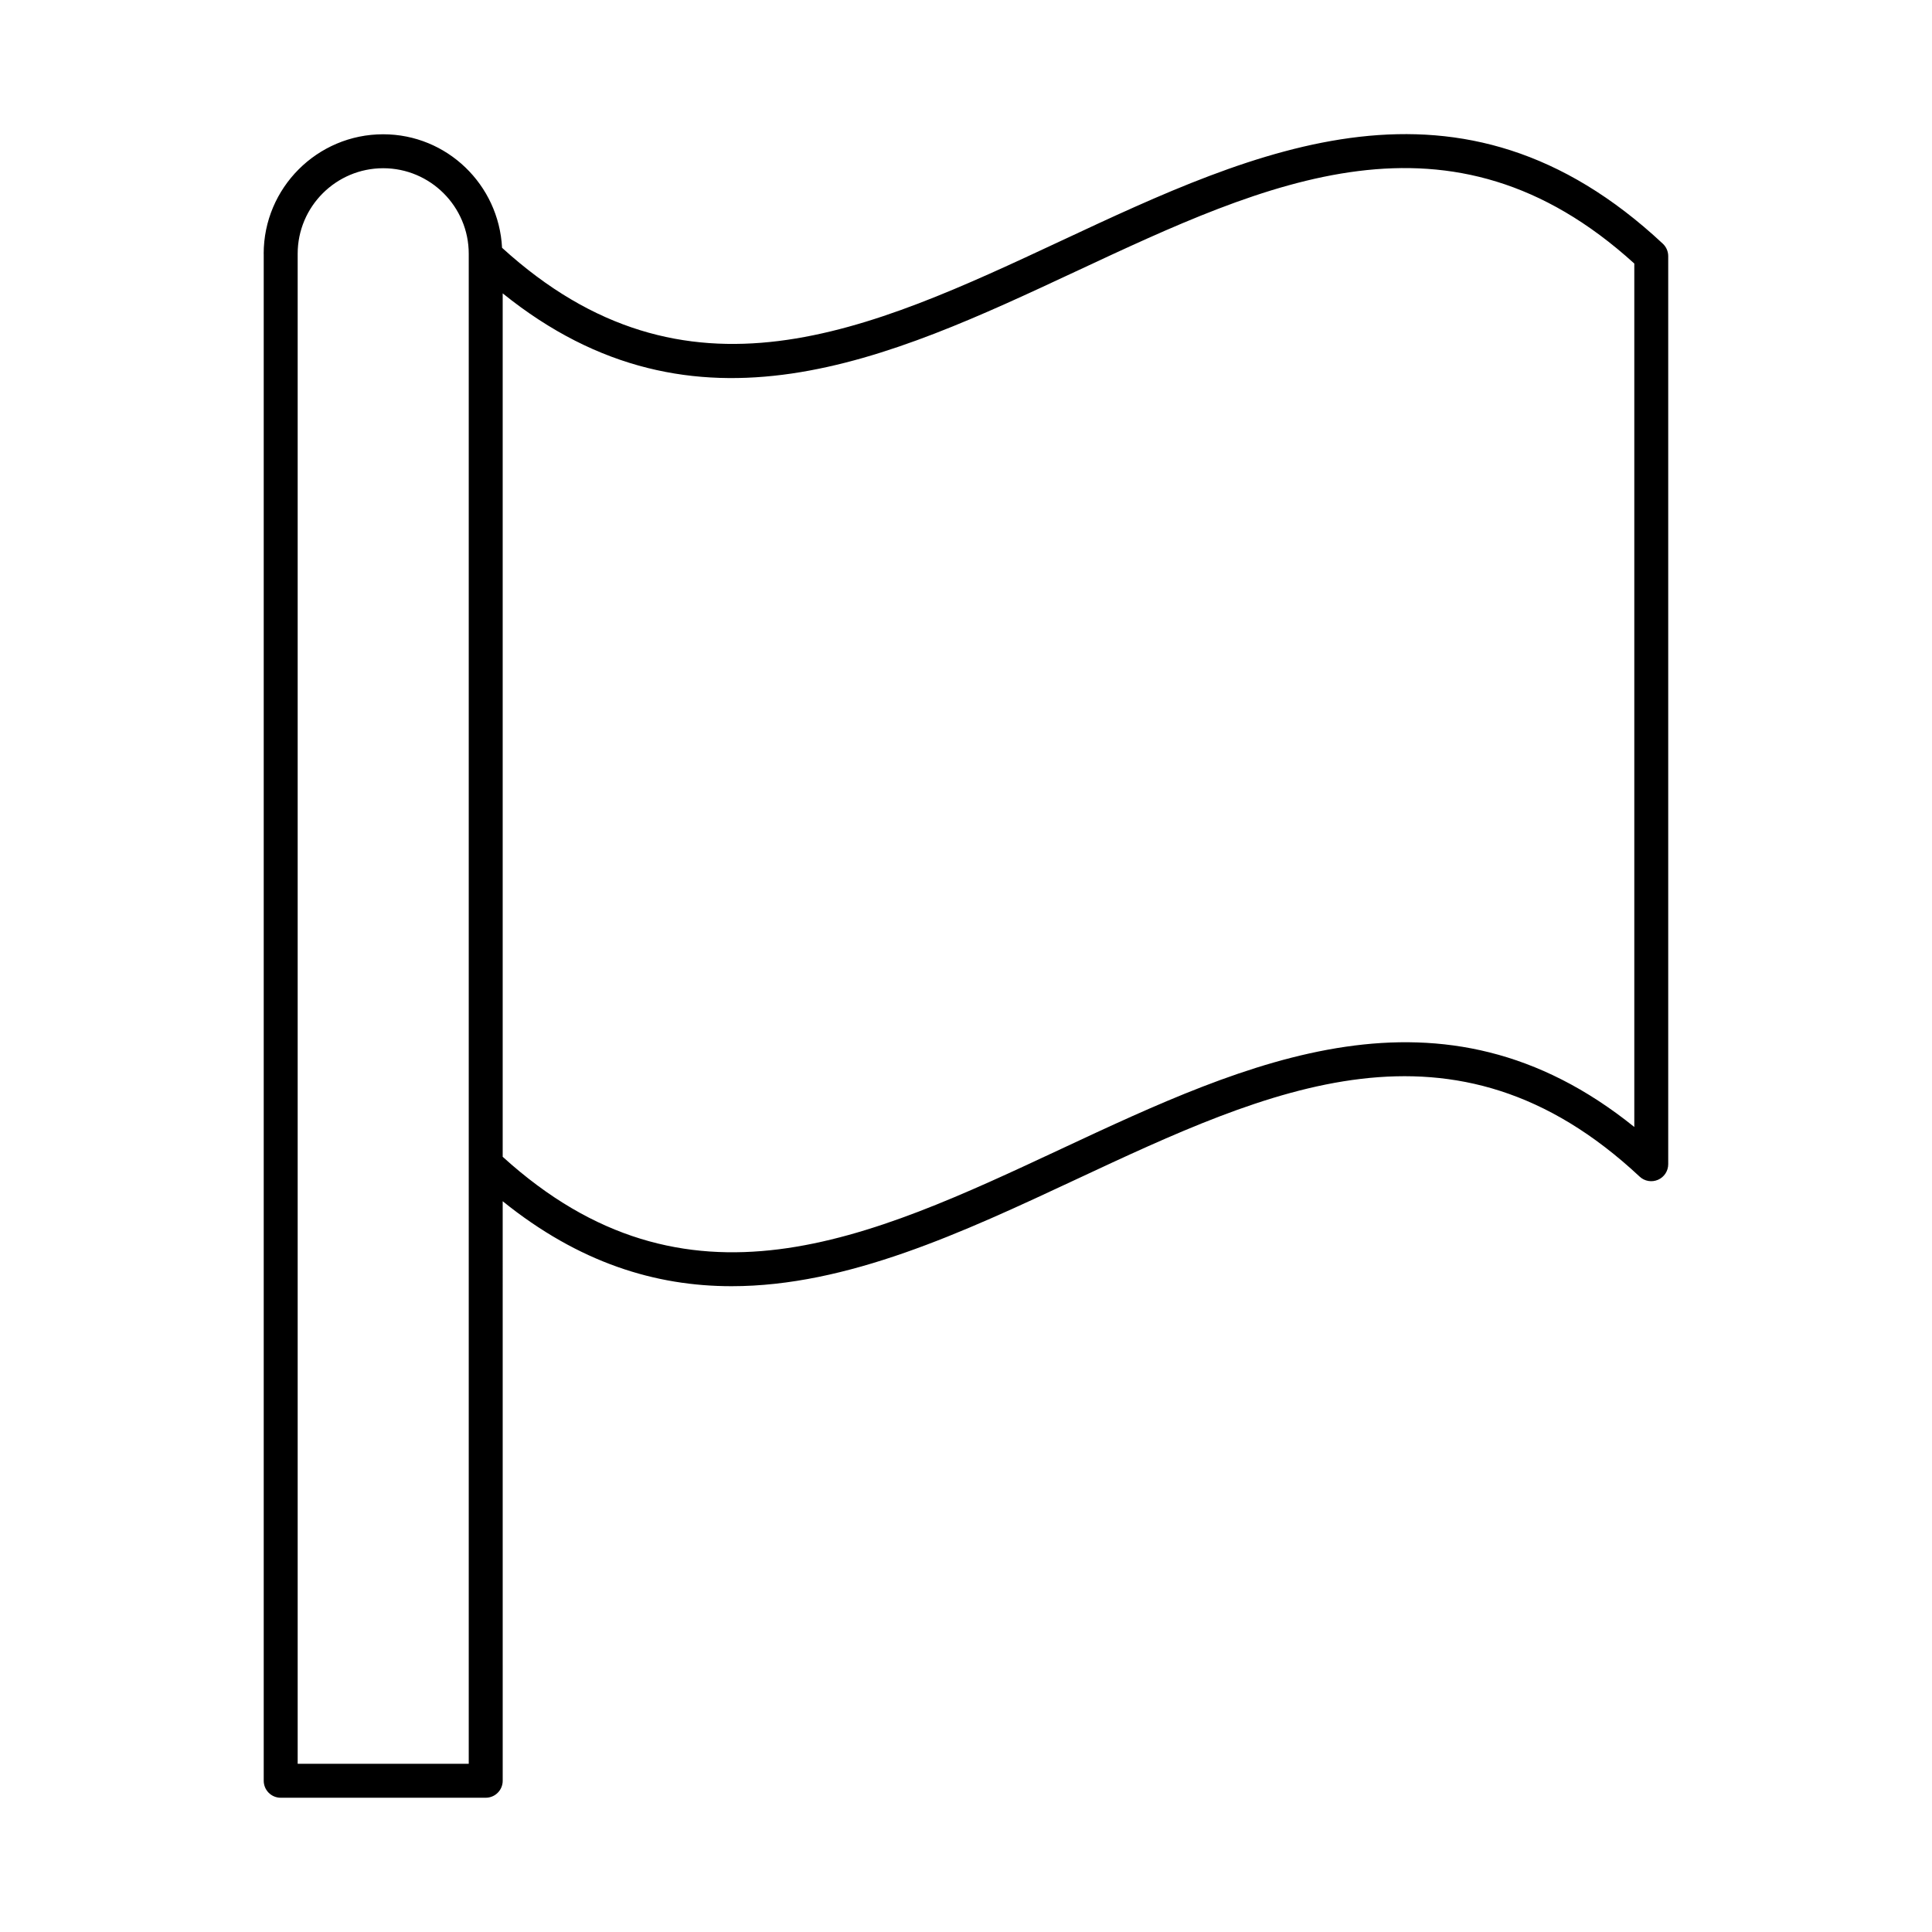
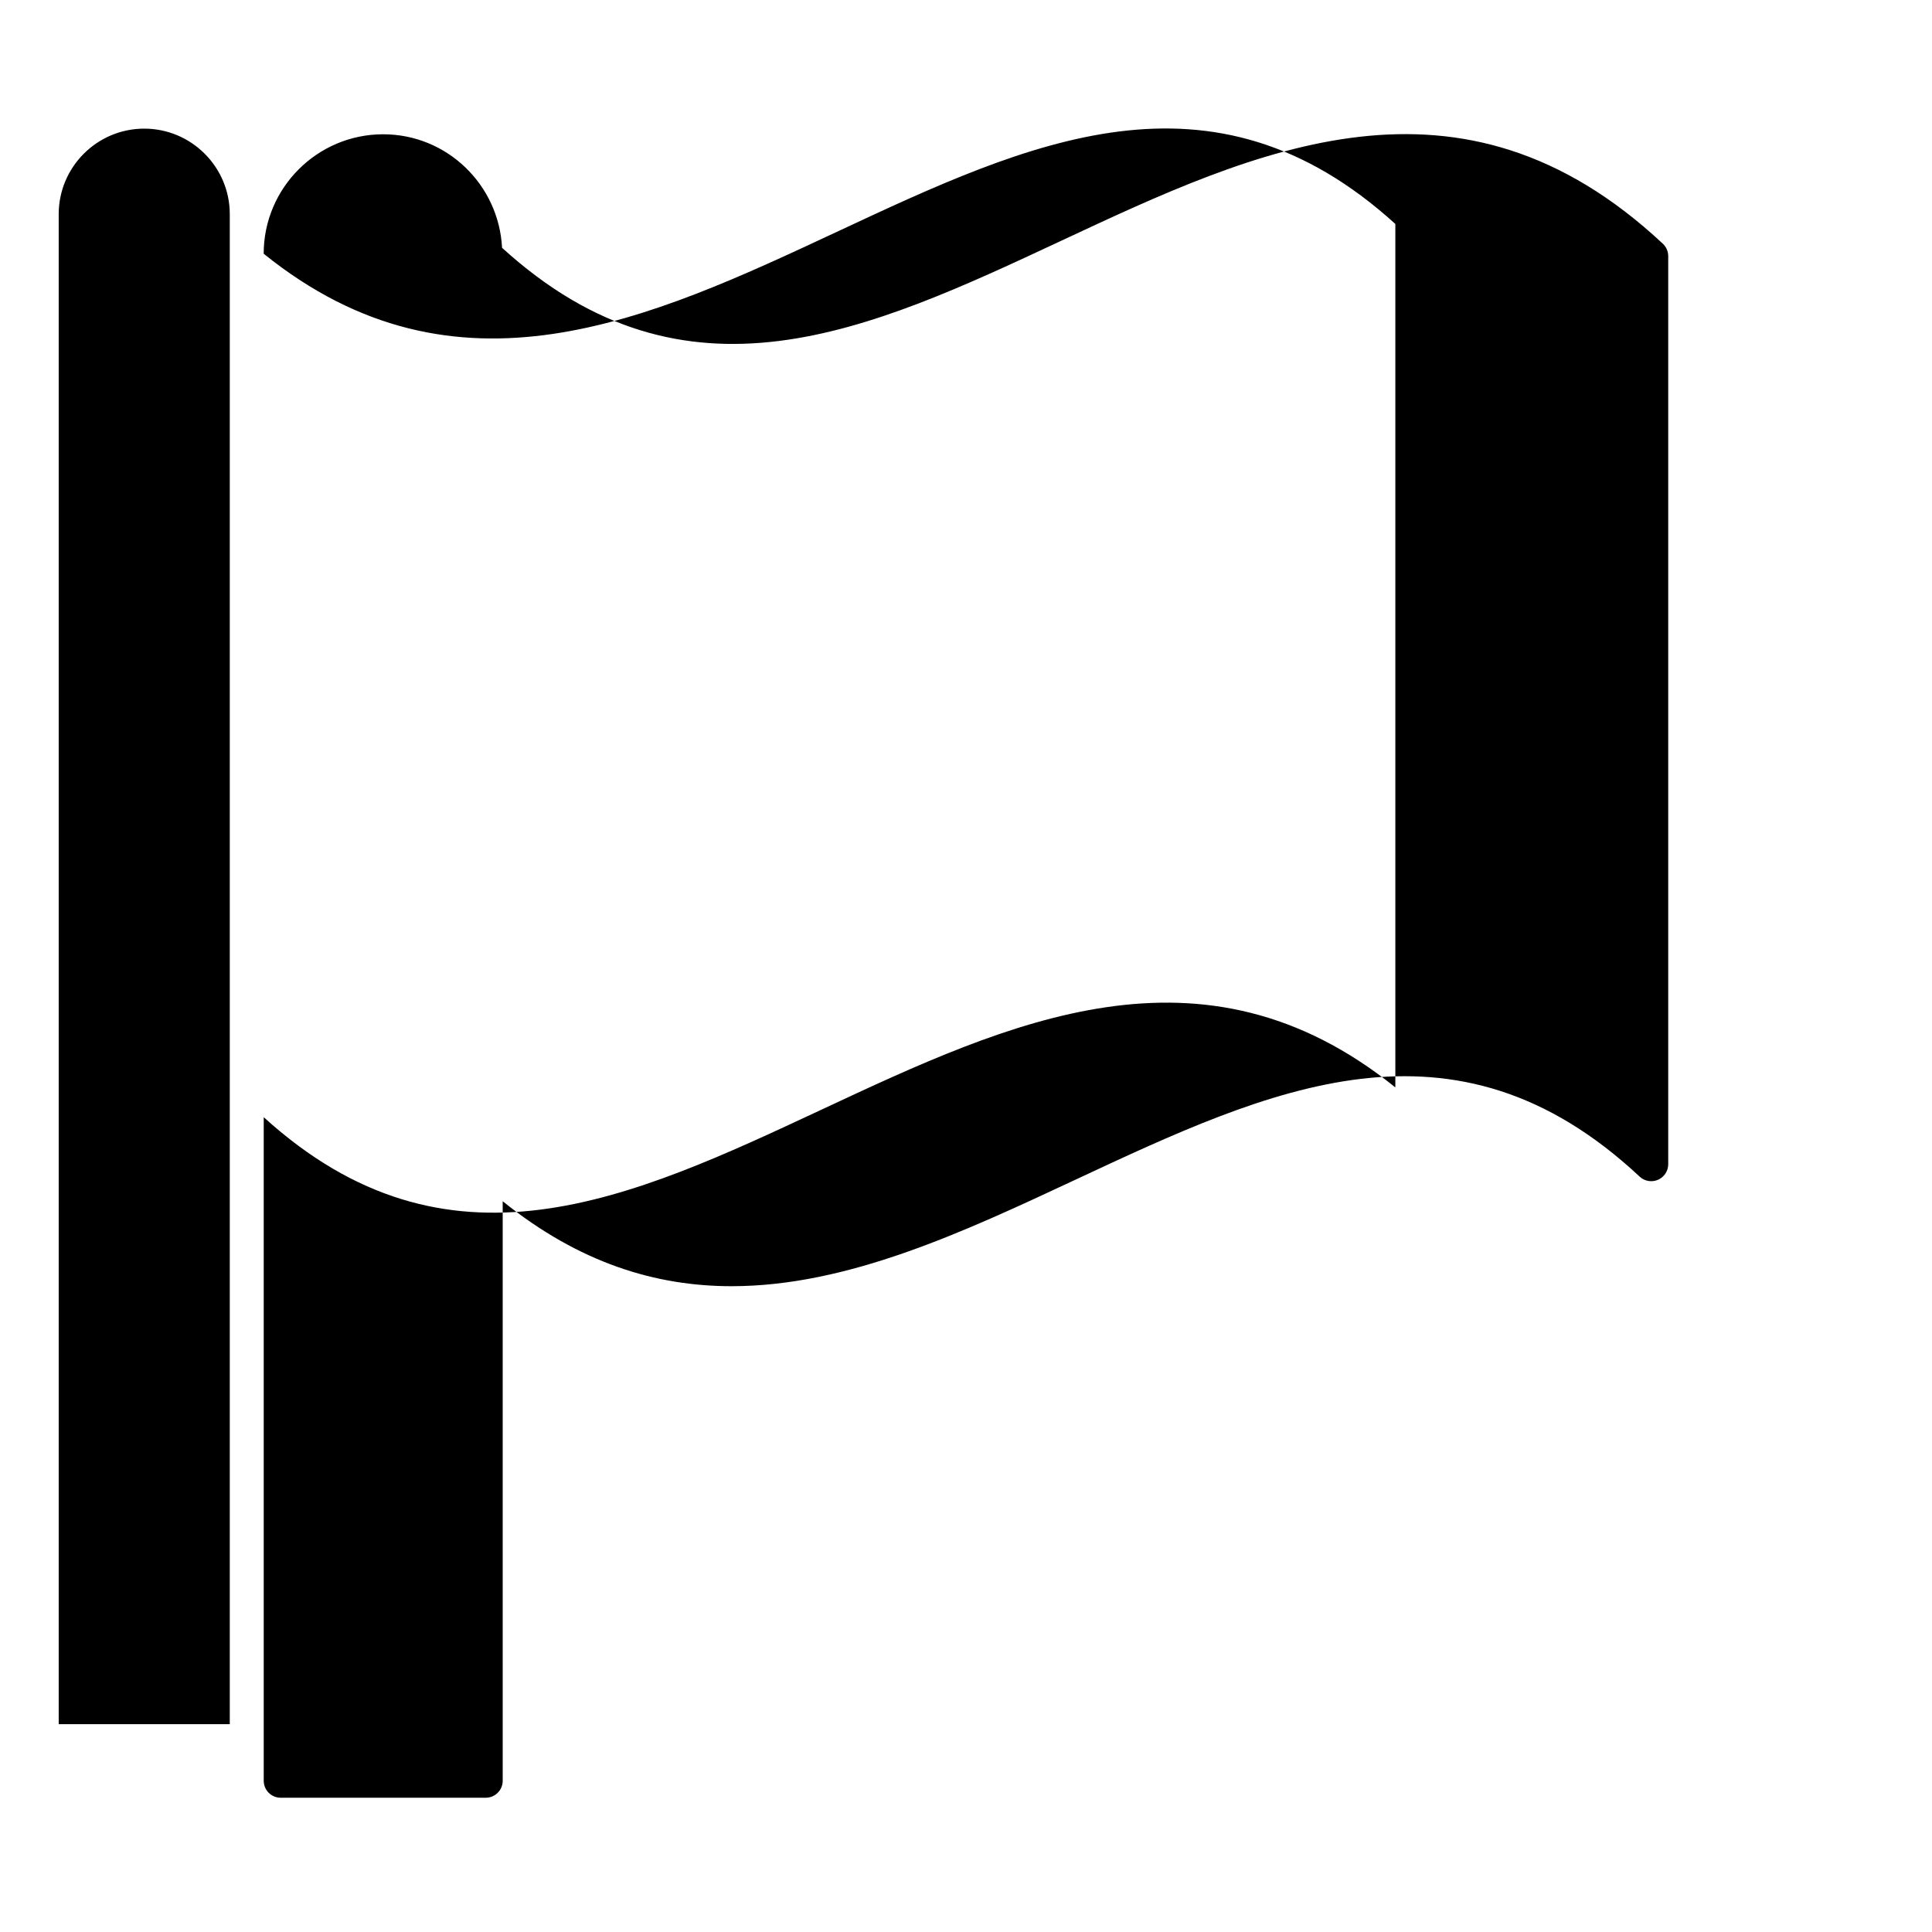
<svg xmlns="http://www.w3.org/2000/svg" fill="#000000" width="800px" height="800px" version="1.1" viewBox="144 144 512 512">
-   <path d="m213.89 211.25v404.67c0 2.488 2.012 4.5 4.5 4.5h54.332c2.488 0 4.5-2.012 4.5-4.5l-0.004-153.58c20.258 16.336 40.508 22.516 60.656 22.516 30.75 0 61.266-14.262 91.191-28.25 51.527-24.082 100.19-46.84 149.46-0.789 1.305 1.227 3.207 1.551 4.863 0.84 1.645-0.711 2.707-2.332 2.707-4.125v-240.66c0-1.246-0.52-2.434-1.426-3.285-53.703-50.211-107.45-25.086-159.42-0.789-51.082 23.883-99.352 46.359-148.2 1.867-0.852-16.711-14.59-30.082-31.508-30.082-17.461 0-31.664 14.207-31.664 31.664zm63.328 10.492c51.172 41.258 102.31 17.352 151.85-5.793 51.031-23.852 99.258-46.414 148.04-2.106v228.82c-51.18-41.27-102.32-17.355-151.85 5.793-51.027 23.859-99.258 46.418-148.04 2.106zm-31.664-33.16c12.496 0 22.668 10.168 22.668 22.668v400.17h-45.336v-400.17c0-12.5 10.172-22.668 22.668-22.668z" />
+   <path d="m213.89 211.25v404.67c0 2.488 2.012 4.5 4.5 4.5h54.332c2.488 0 4.5-2.012 4.5-4.5l-0.004-153.58c20.258 16.336 40.508 22.516 60.656 22.516 30.75 0 61.266-14.262 91.191-28.25 51.527-24.082 100.19-46.84 149.46-0.789 1.305 1.227 3.207 1.551 4.863 0.84 1.645-0.711 2.707-2.332 2.707-4.125v-240.66c0-1.246-0.52-2.434-1.426-3.285-53.703-50.211-107.45-25.086-159.42-0.789-51.082 23.883-99.352 46.359-148.2 1.867-0.852-16.711-14.59-30.082-31.508-30.082-17.461 0-31.664 14.207-31.664 31.664zc51.172 41.258 102.31 17.352 151.85-5.793 51.031-23.852 99.258-46.414 148.04-2.106v228.82c-51.18-41.27-102.32-17.355-151.85 5.793-51.027 23.859-99.258 46.418-148.04 2.106zm-31.664-33.16c12.496 0 22.668 10.168 22.668 22.668v400.17h-45.336v-400.17c0-12.5 10.172-22.668 22.668-22.668z" />
</svg>